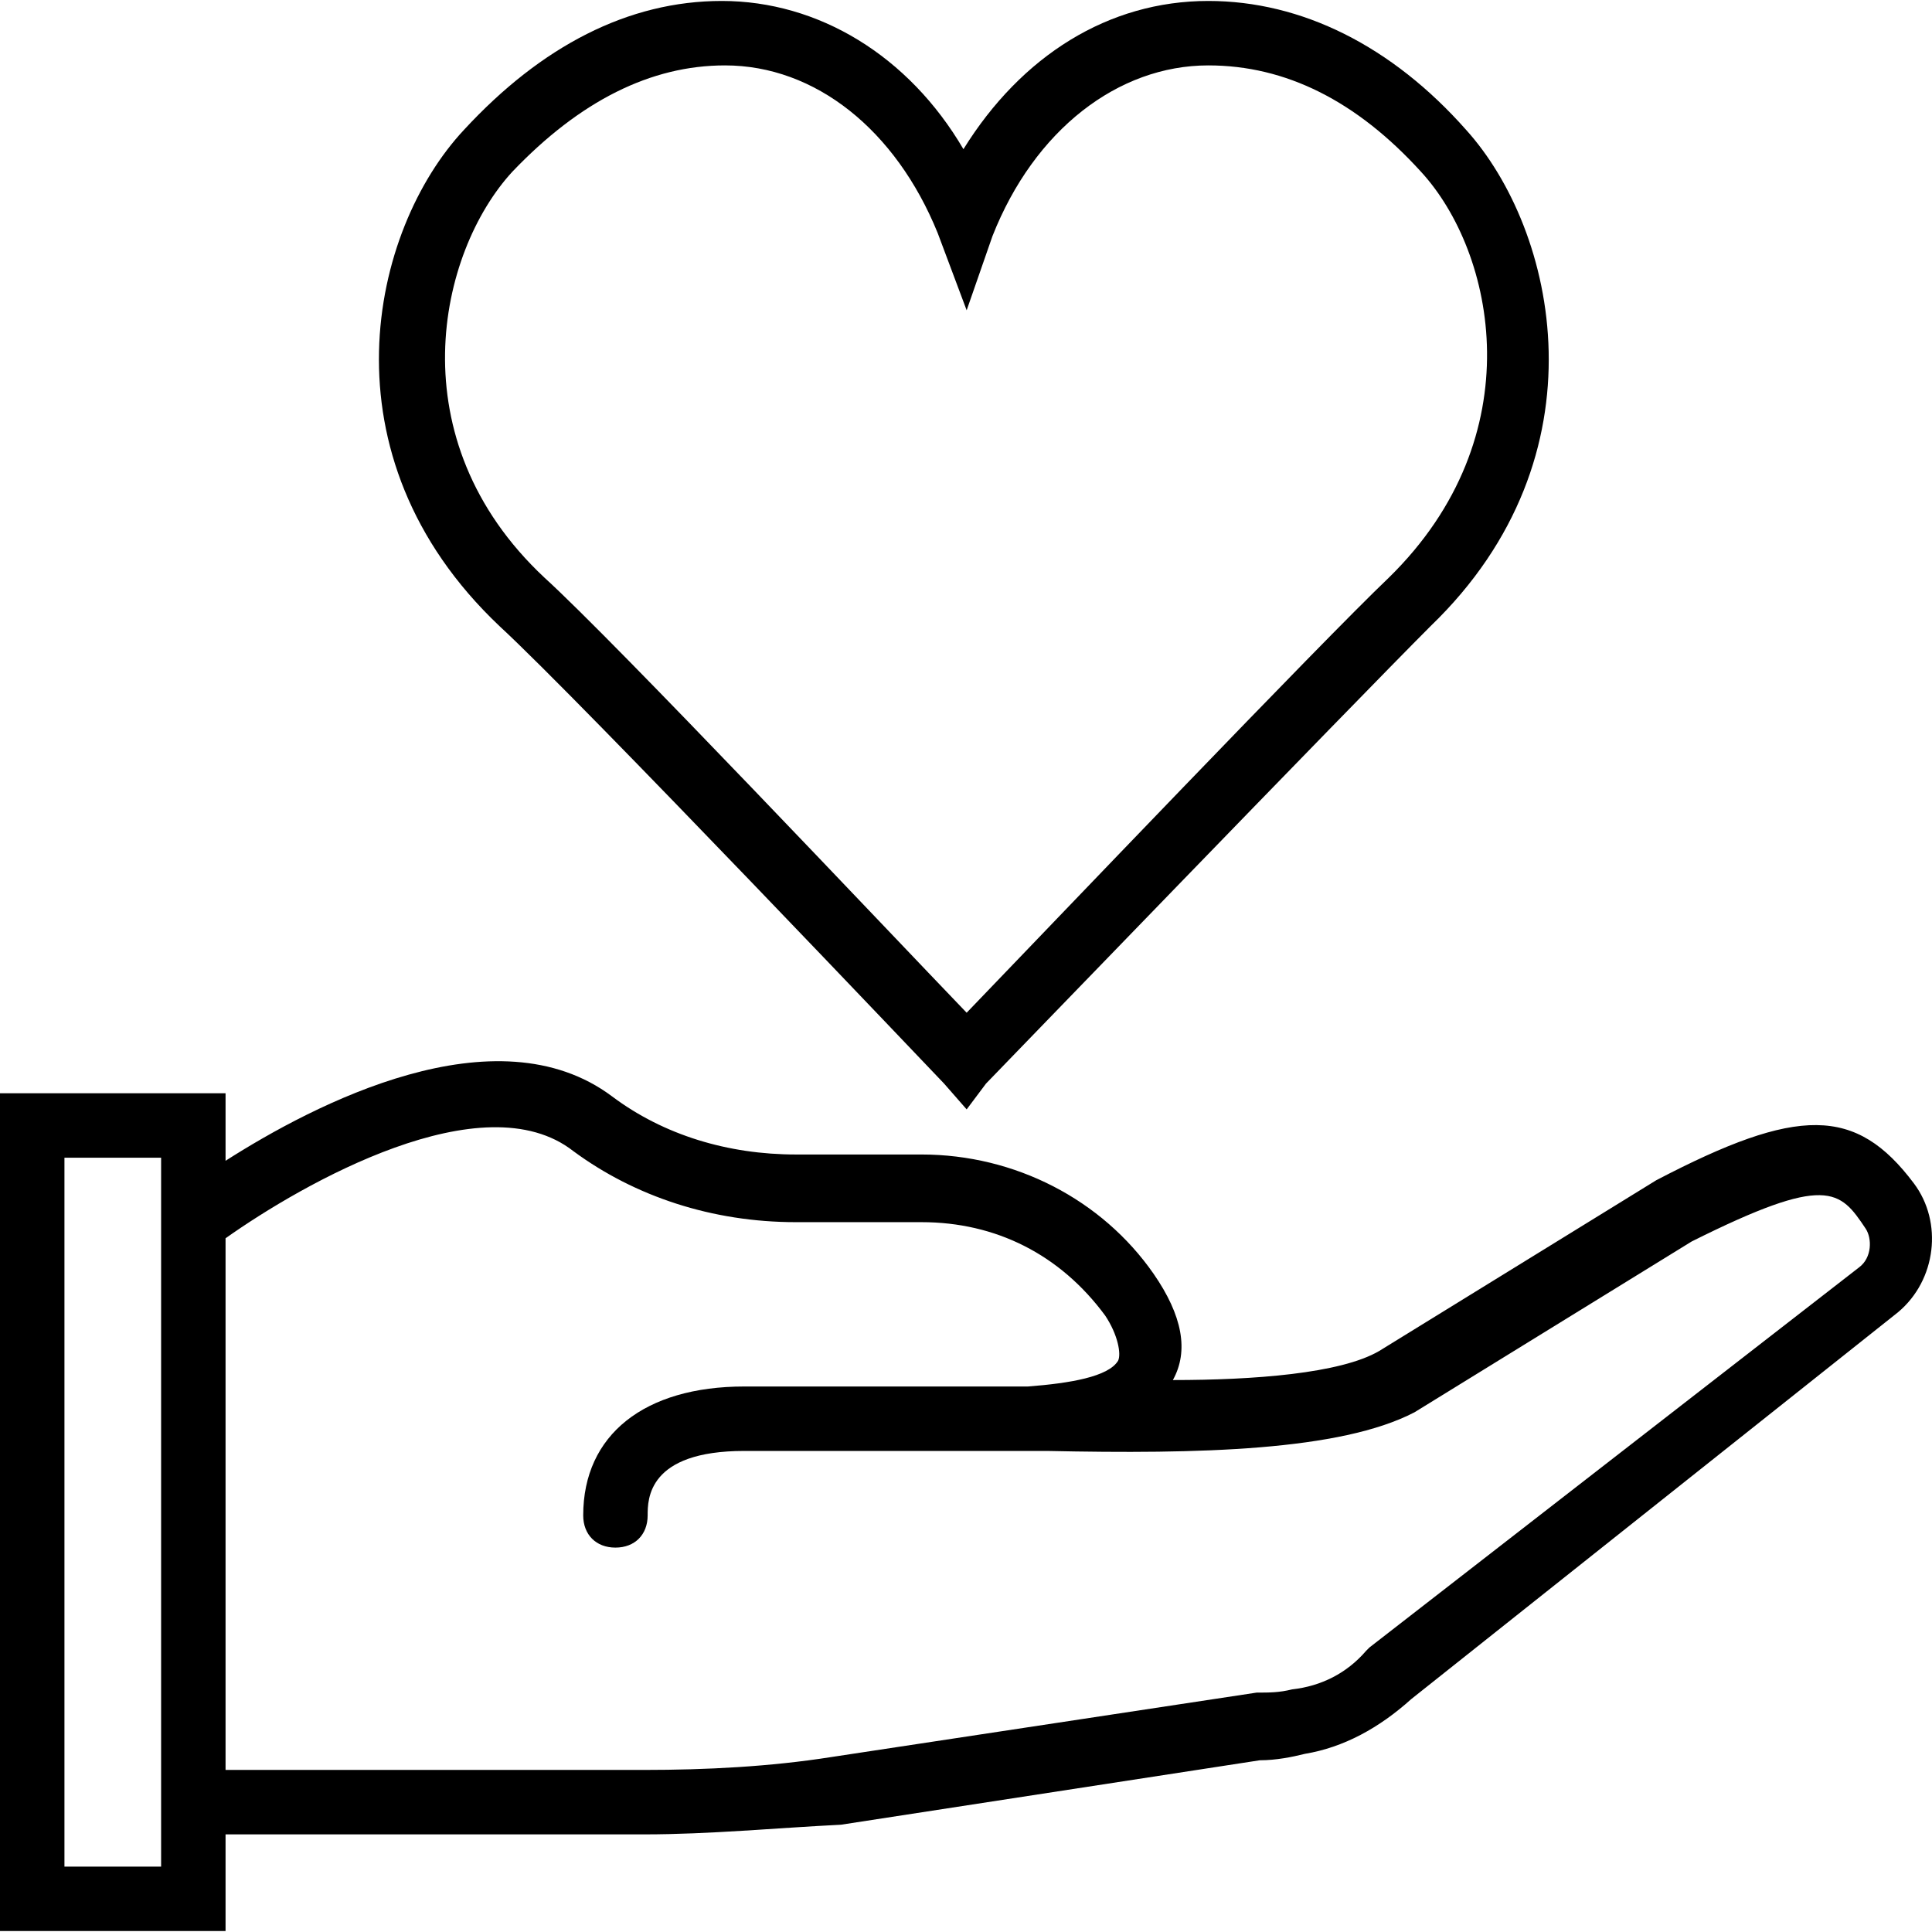
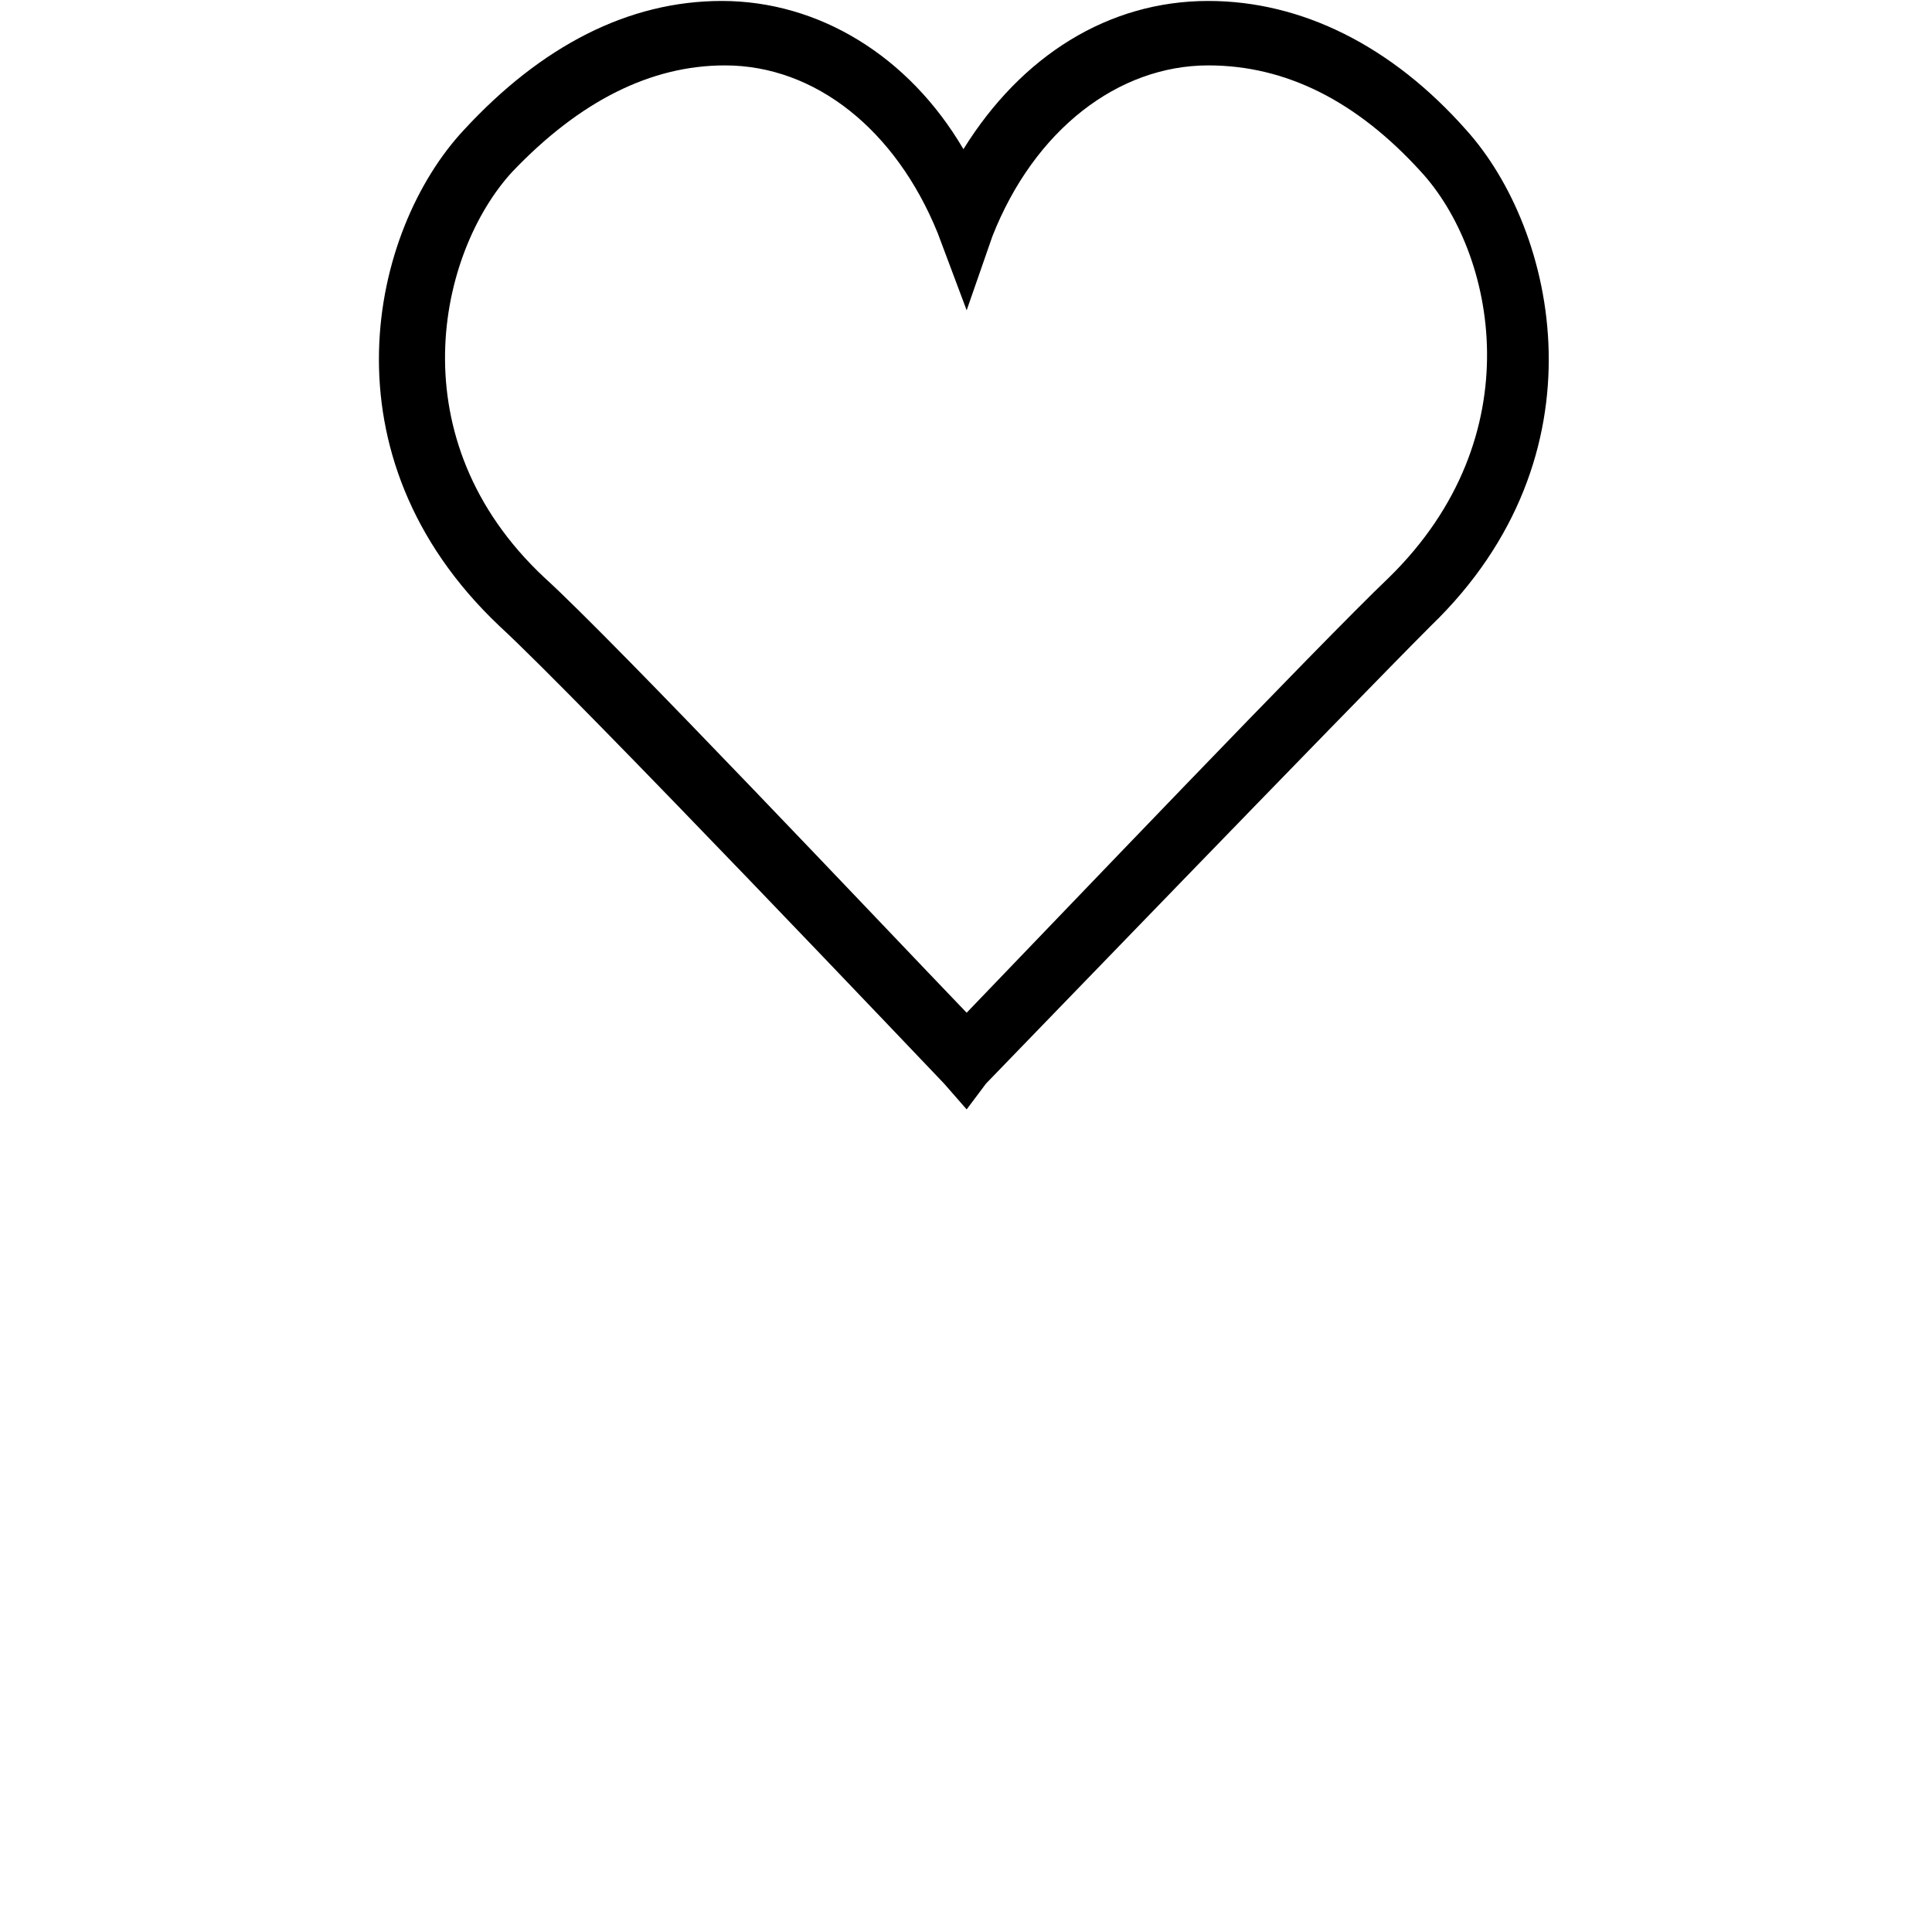
<svg xmlns="http://www.w3.org/2000/svg" xml:space="preserve" viewBox="0 0 511.653 511.653" id="Layer_1" version="1.1" width="800px" height="800px" fill="#000000">
  <g transform="translate(1 1)">
    <g>
      <g>
        <path d="M131.267,164.8c21.333,19.627,116.907,120.32,117.76,121.173L255,292.8l5.12-6.827     c0.853-0.853,97.28-100.693,117.76-121.173c46.933-45.227,33.28-104.96,9.387-131.413C367.64,11.2,343.747-0.747,319-0.747     c-26.453,0-49.493,14.507-64.853,39.253c-14.507-24.747-38.4-39.253-64-39.253c-24.747,0-47.787,11.947-68.267,34.133     C97.133,59.84,83.48,119.573,131.267,164.8z M134.68,44.48C152.6,25.706,171.373,16.32,191,16.32     c23.893,0,45.227,17.067,56.32,44.373l7.68,20.48l6.827-19.627C272.92,33.386,295.107,16.32,319,16.32     c20.48,0,39.253,9.387,56.32,28.16c19.627,21.333,29.867,69.973-8.533,107.52c-17.92,17.067-89.6,92.16-111.787,115.2     c-21.333-22.187-93.013-98.133-111.787-115.2C103.96,115.306,115.053,65.813,134.68,44.48z" />
-         <path d="M505.88,312.426c-15.36-20.48-30.72-20.48-68.267-0.853L364.227,356.8c-10.24,5.973-33.28,7.68-54.613,7.68     c4.267-7.68,2.56-17.067-5.12-28.16c-13.653-19.627-36.693-31.573-61.44-31.573h-33.28c-17.92,0-34.987-5.12-48.64-15.36     c-30.791-23.093-78.94,2.035-102.4,17.023v-17.876H-1V510.4h59.733v-25.6h110.933c17.067,0,34.987-1.707,52.053-2.56     l110.933-17.067c4.267,0,8.533-0.853,11.947-1.707c10.24-1.707,19.627-6.827,28.16-14.507l128.853-102.4     C511.853,338.026,513.56,322.666,505.88,312.426z M41.667,493.333h-25.6V305.6h25.6v12.8v166.4V493.333z M491.373,334.613     L361.667,435.306l-0.853,0.853c-5.12,5.973-11.947,9.387-19.627,10.24c-3.413,0.853-5.973,0.853-9.387,0.853L219.16,464.32     c-16.213,2.56-33.28,3.413-49.493,3.413H58.733v-140.8c20.48-14.507,68.267-41.813,92.16-23.04     c16.213,11.947,36.693,18.773,58.88,18.773h33.28c19.627,0,36.693,8.533,48.64,24.747c3.413,5.12,4.267,10.24,3.413,11.947     c-2.56,4.267-12.8,5.973-23.893,6.827c-3.413,0-6.827,0-9.387,0H196.12c-26.453,0-42.667,12.8-42.667,34.133     c0,5.12,3.413,8.533,8.533,8.533s8.533-3.413,8.533-8.533c0-4.267,0-17.067,25.6-17.067h64.853v0c2.56,0,5.973,0,11.093,0     c0.853,0,2.56,0,4.267,0c40.107,0.853,77.653,0,97.28-10.24L447,327.786c35.84-17.92,39.253-13.653,46.08-3.413     C494.787,326.933,494.787,332.053,491.373,334.613z" />
      </g>
    </g>
  </g>
</svg>